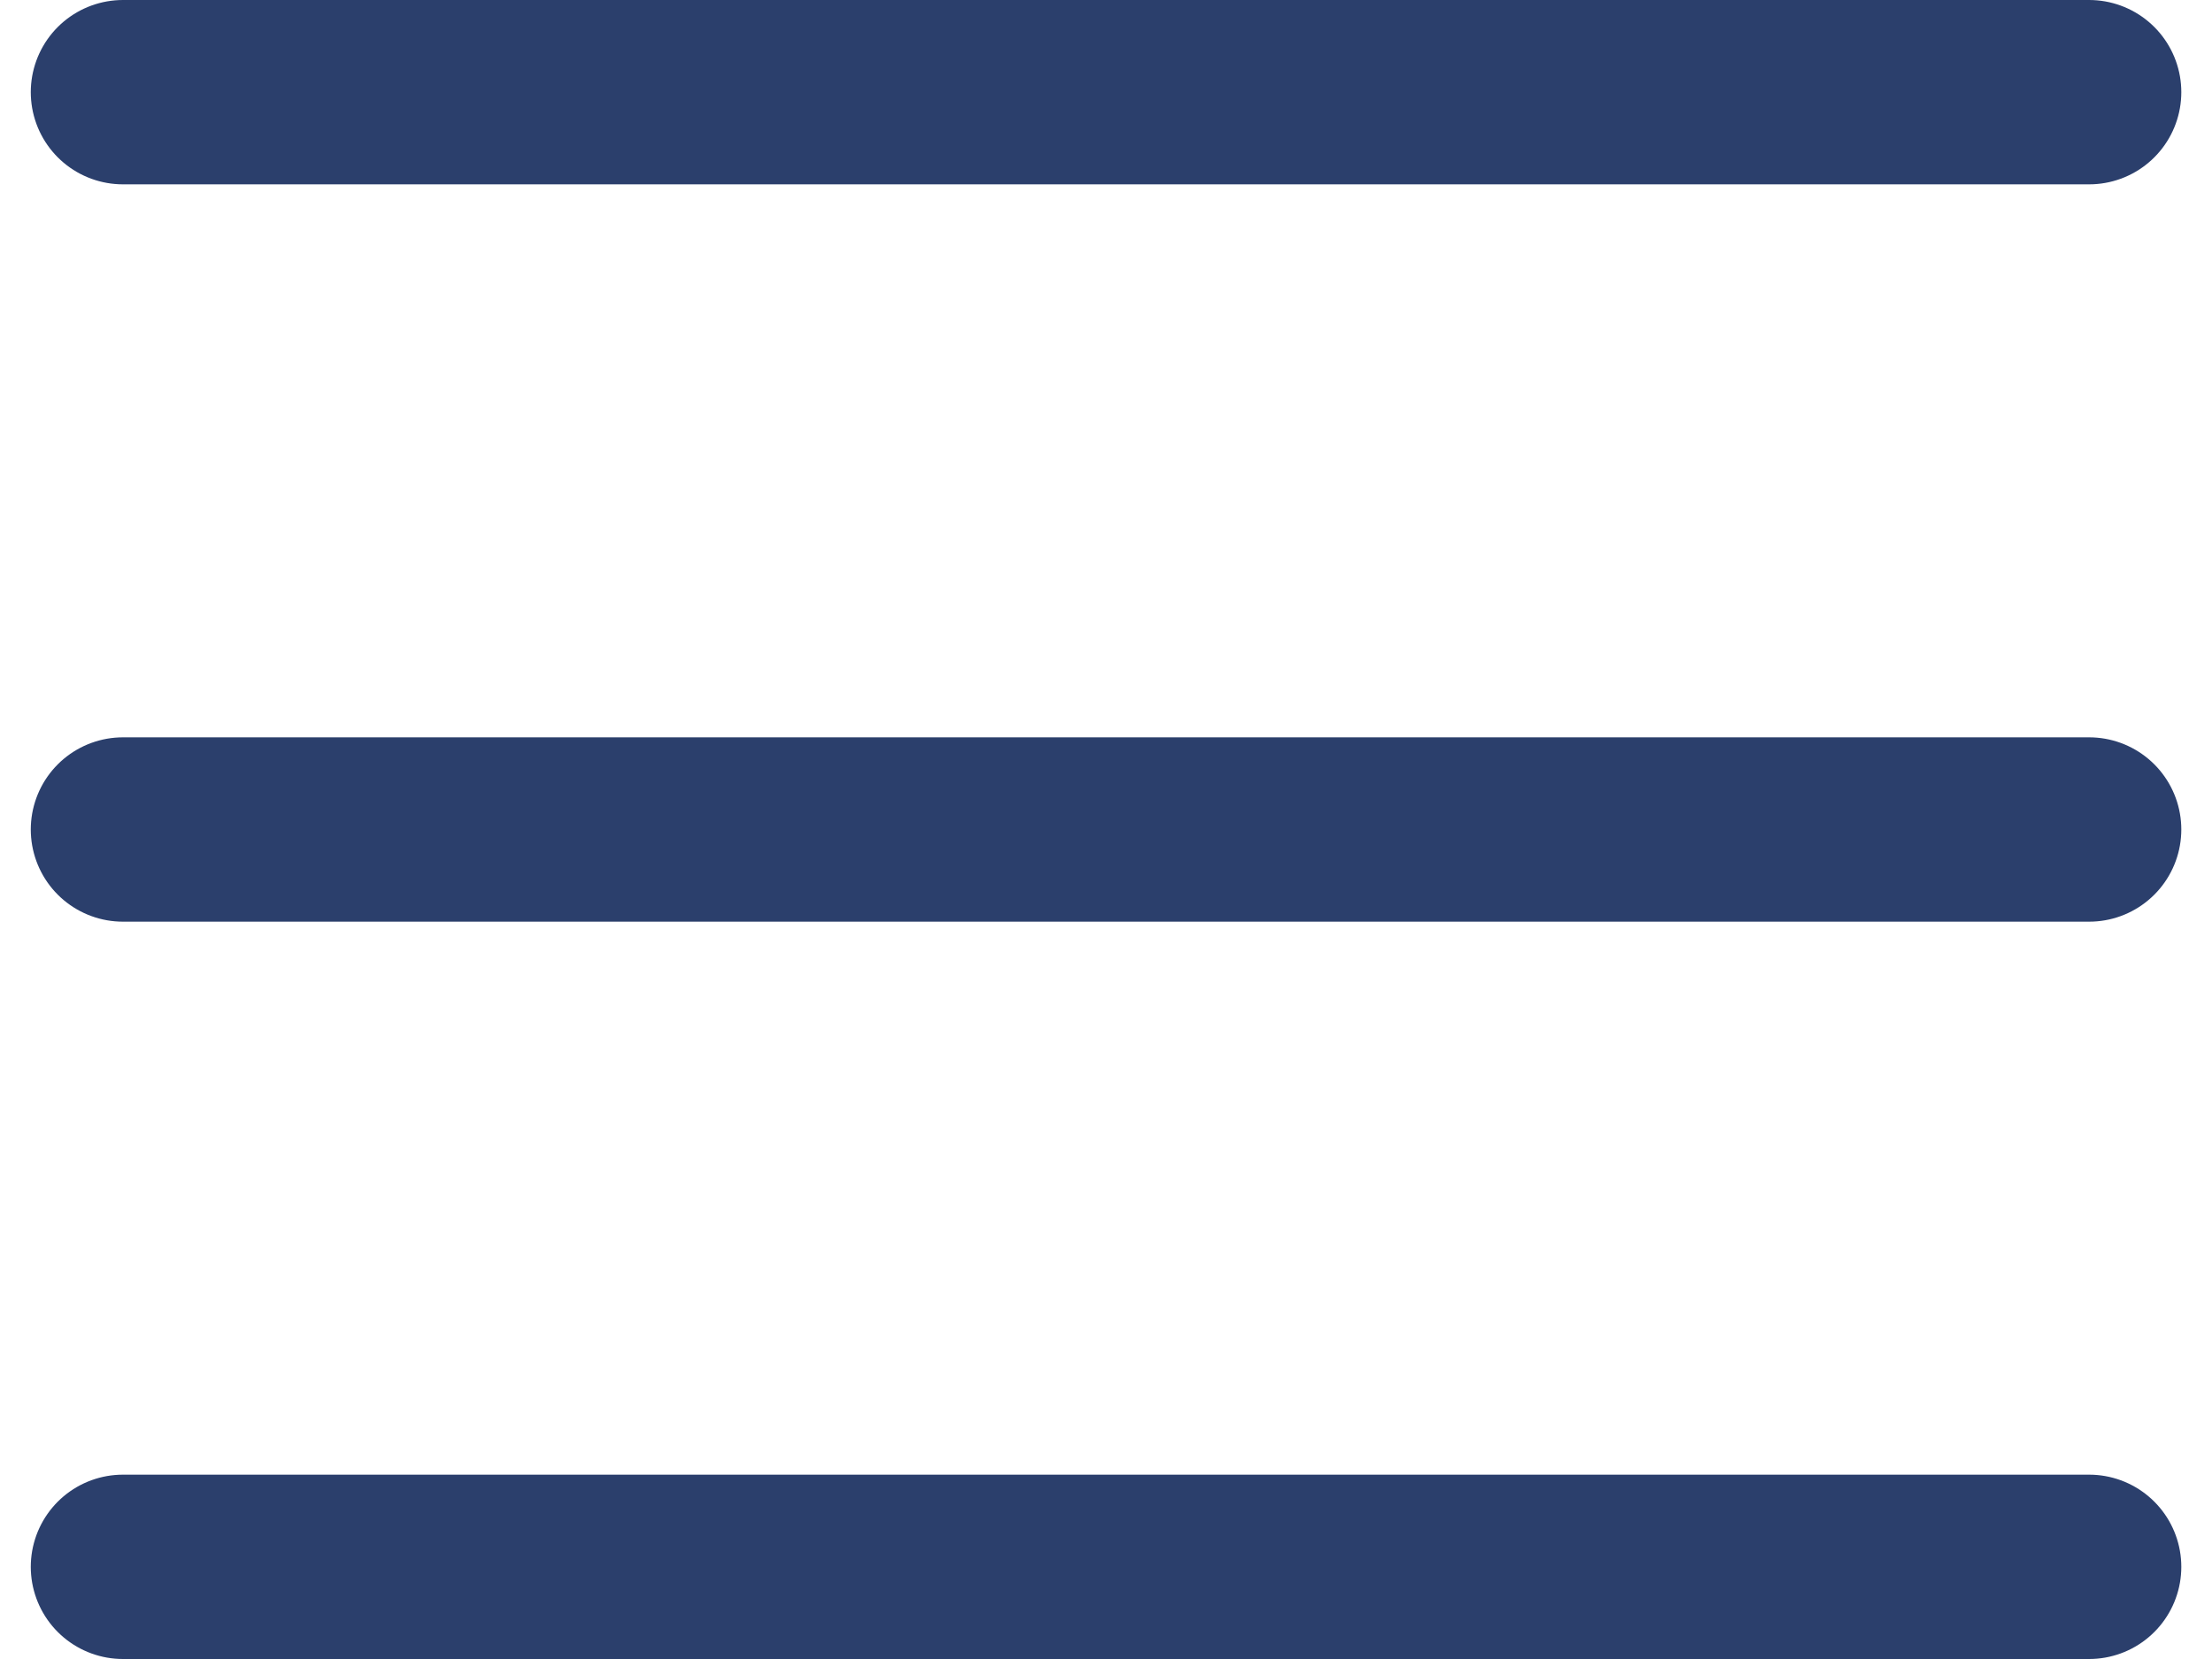
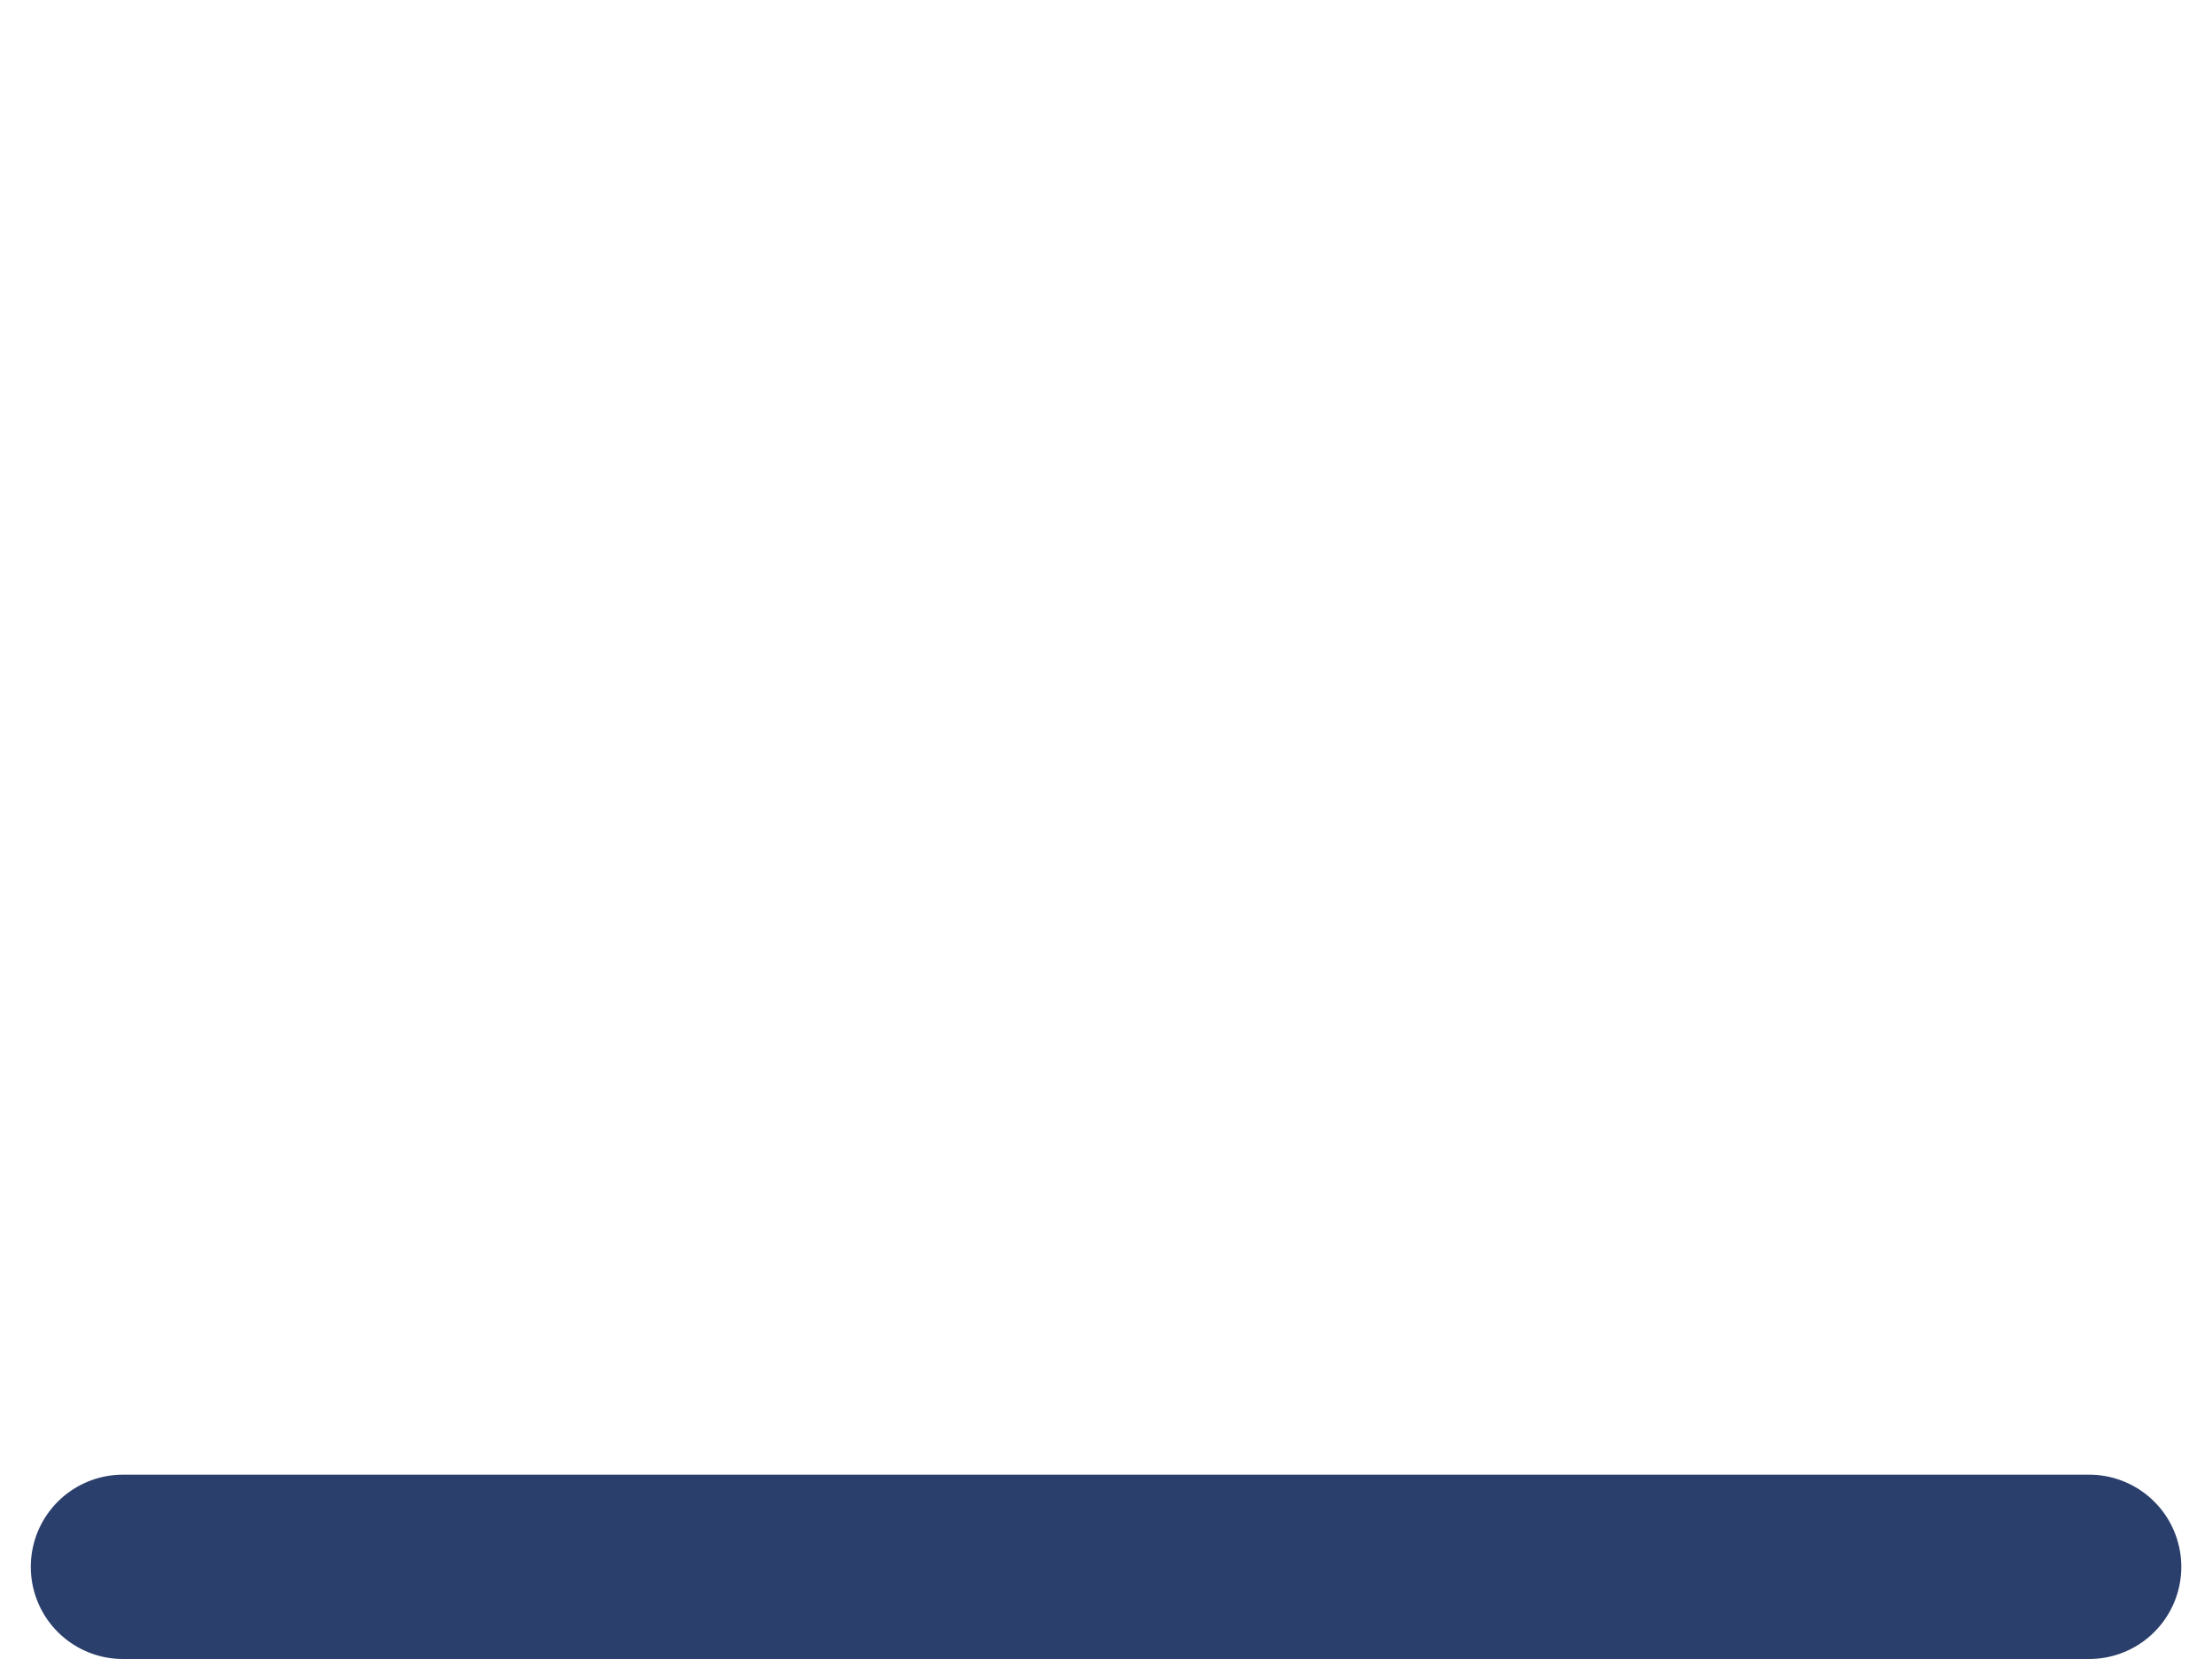
<svg xmlns="http://www.w3.org/2000/svg" width="24" height="18" viewBox="0 0 24 18" fill="none">
  <g id="Burger">
-     <path id="Vector 148" d="M22.667 1L1.334 1" stroke="#2B3F6C" stroke-width="2" stroke-linecap="round" />
-     <path id="Vector 149" d="M22.667 9L1.334 9" stroke="#2B3F6C" stroke-width="2" stroke-linecap="round" />
    <path id="Vector 150" d="M22.667 17H1.334" stroke="#2B3F6C" stroke-width="2" stroke-linecap="round" />
  </g>
</svg>